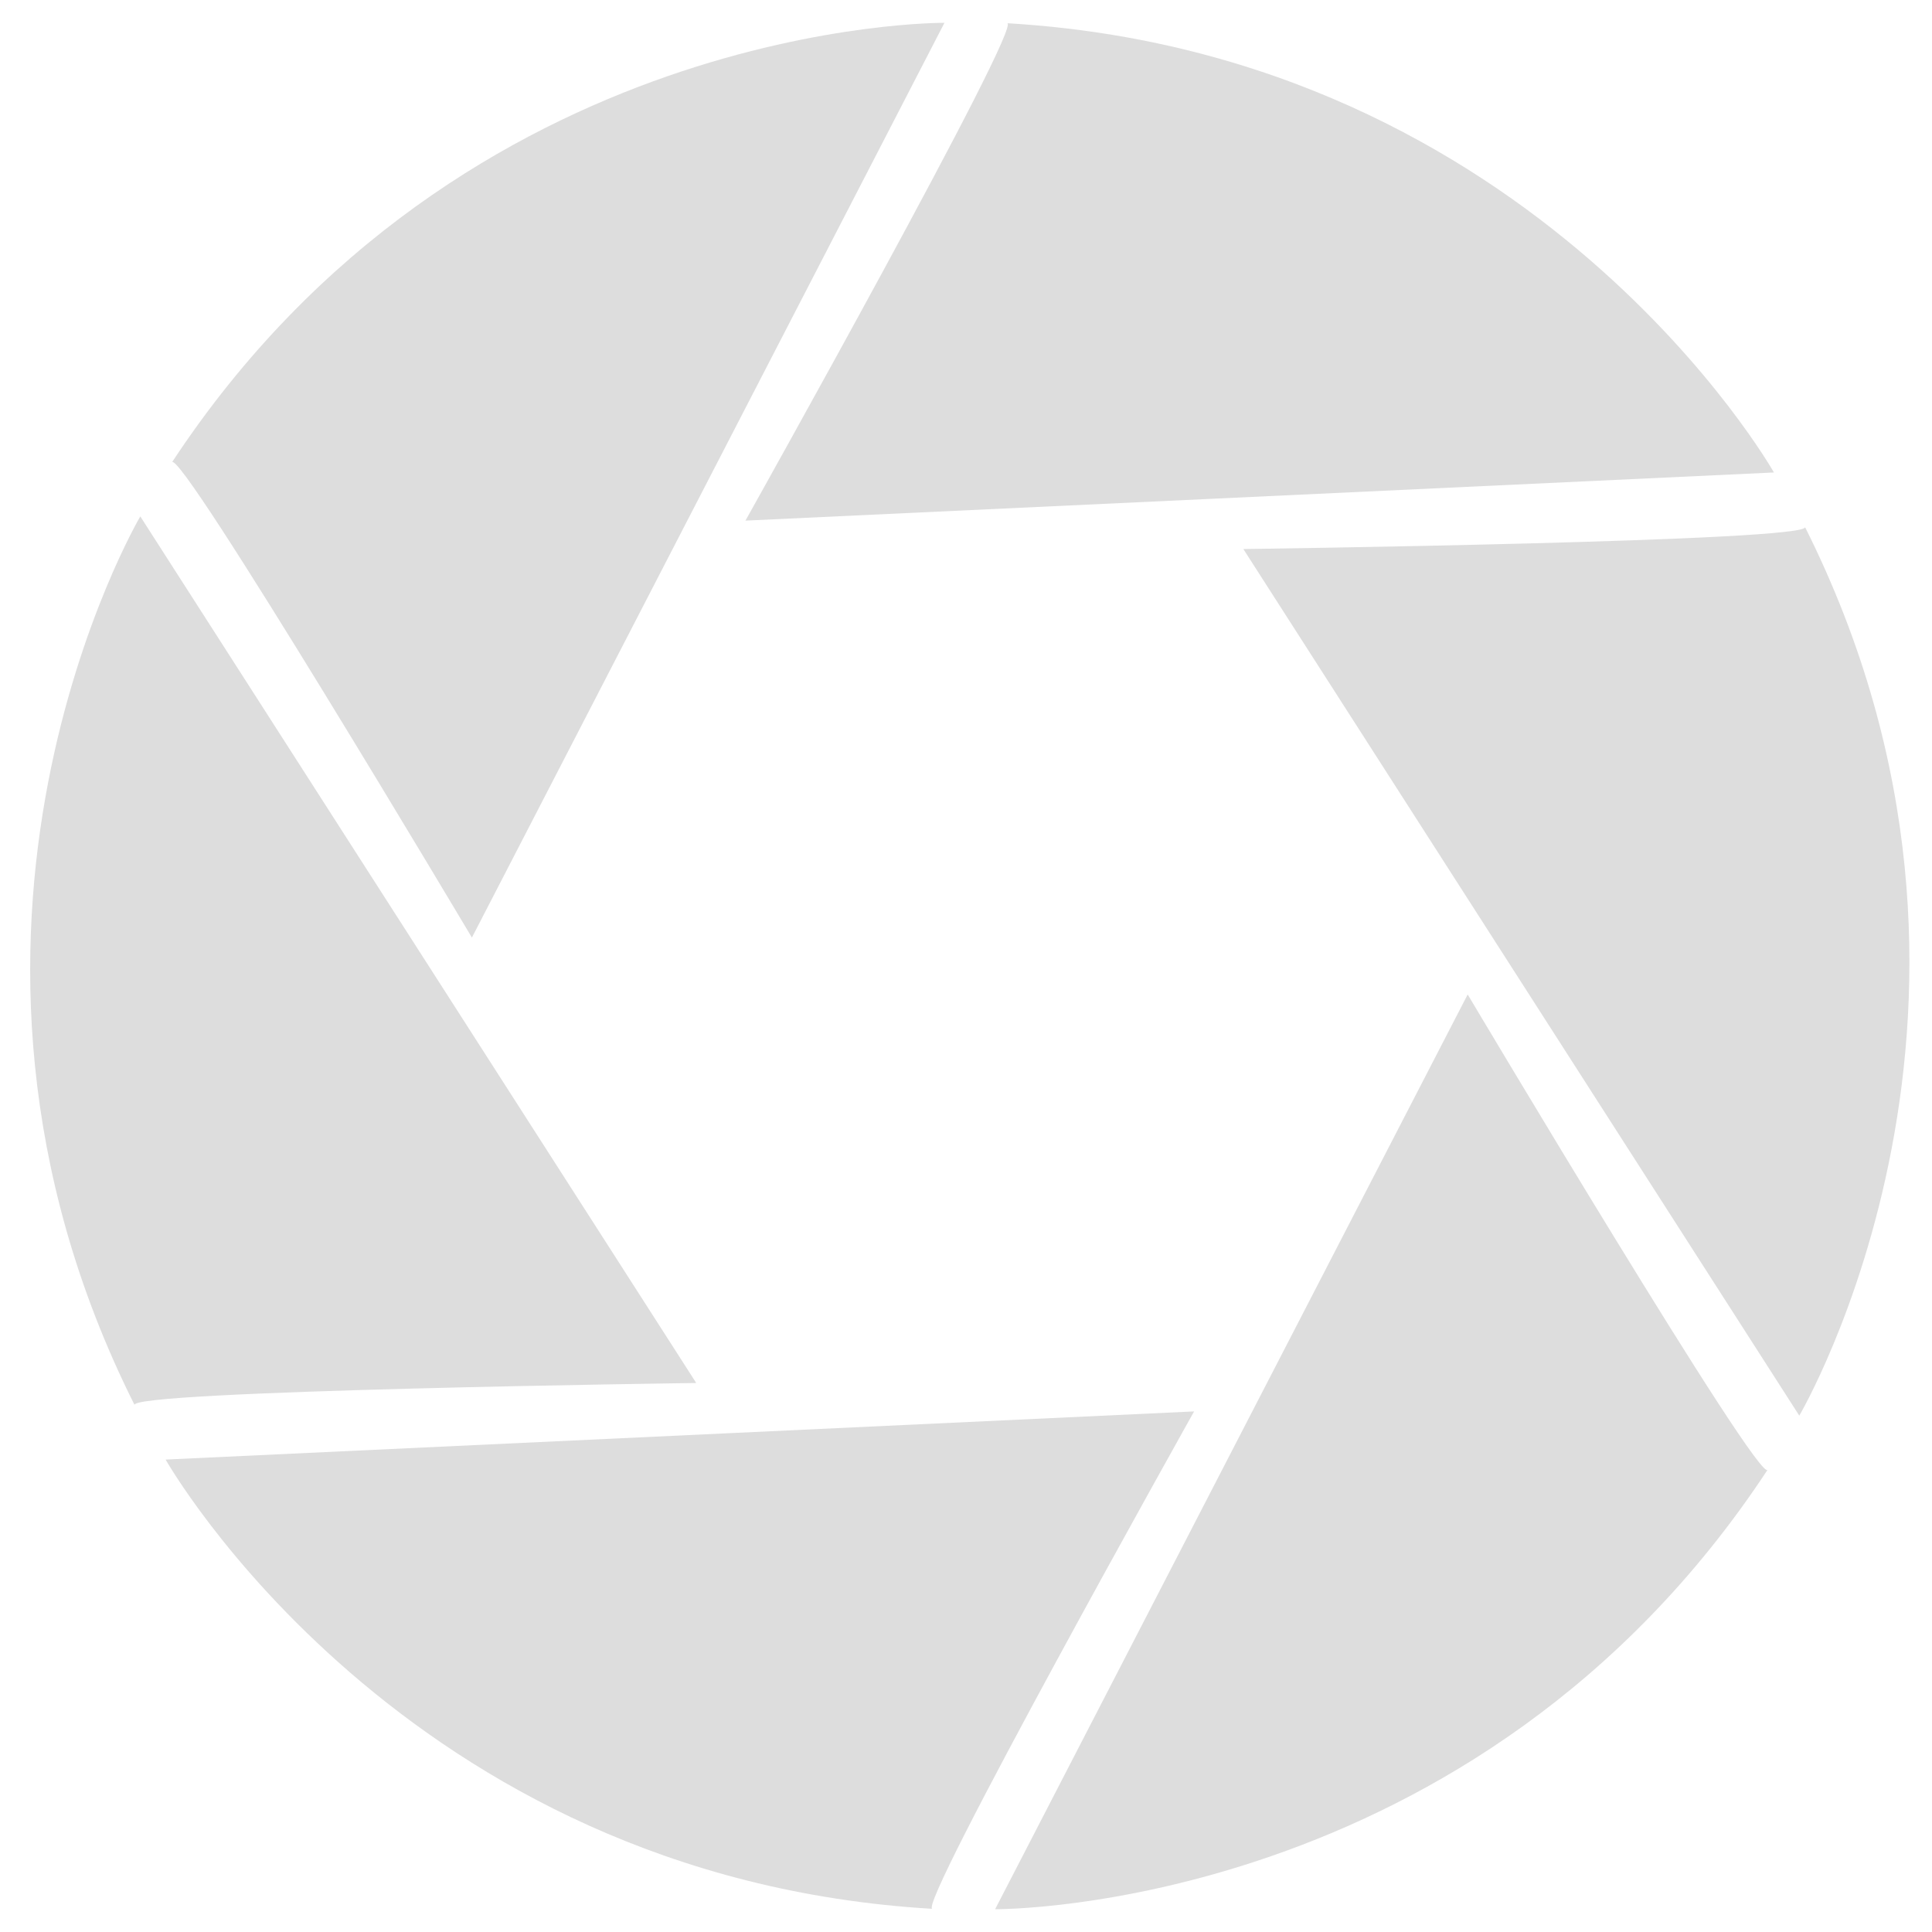
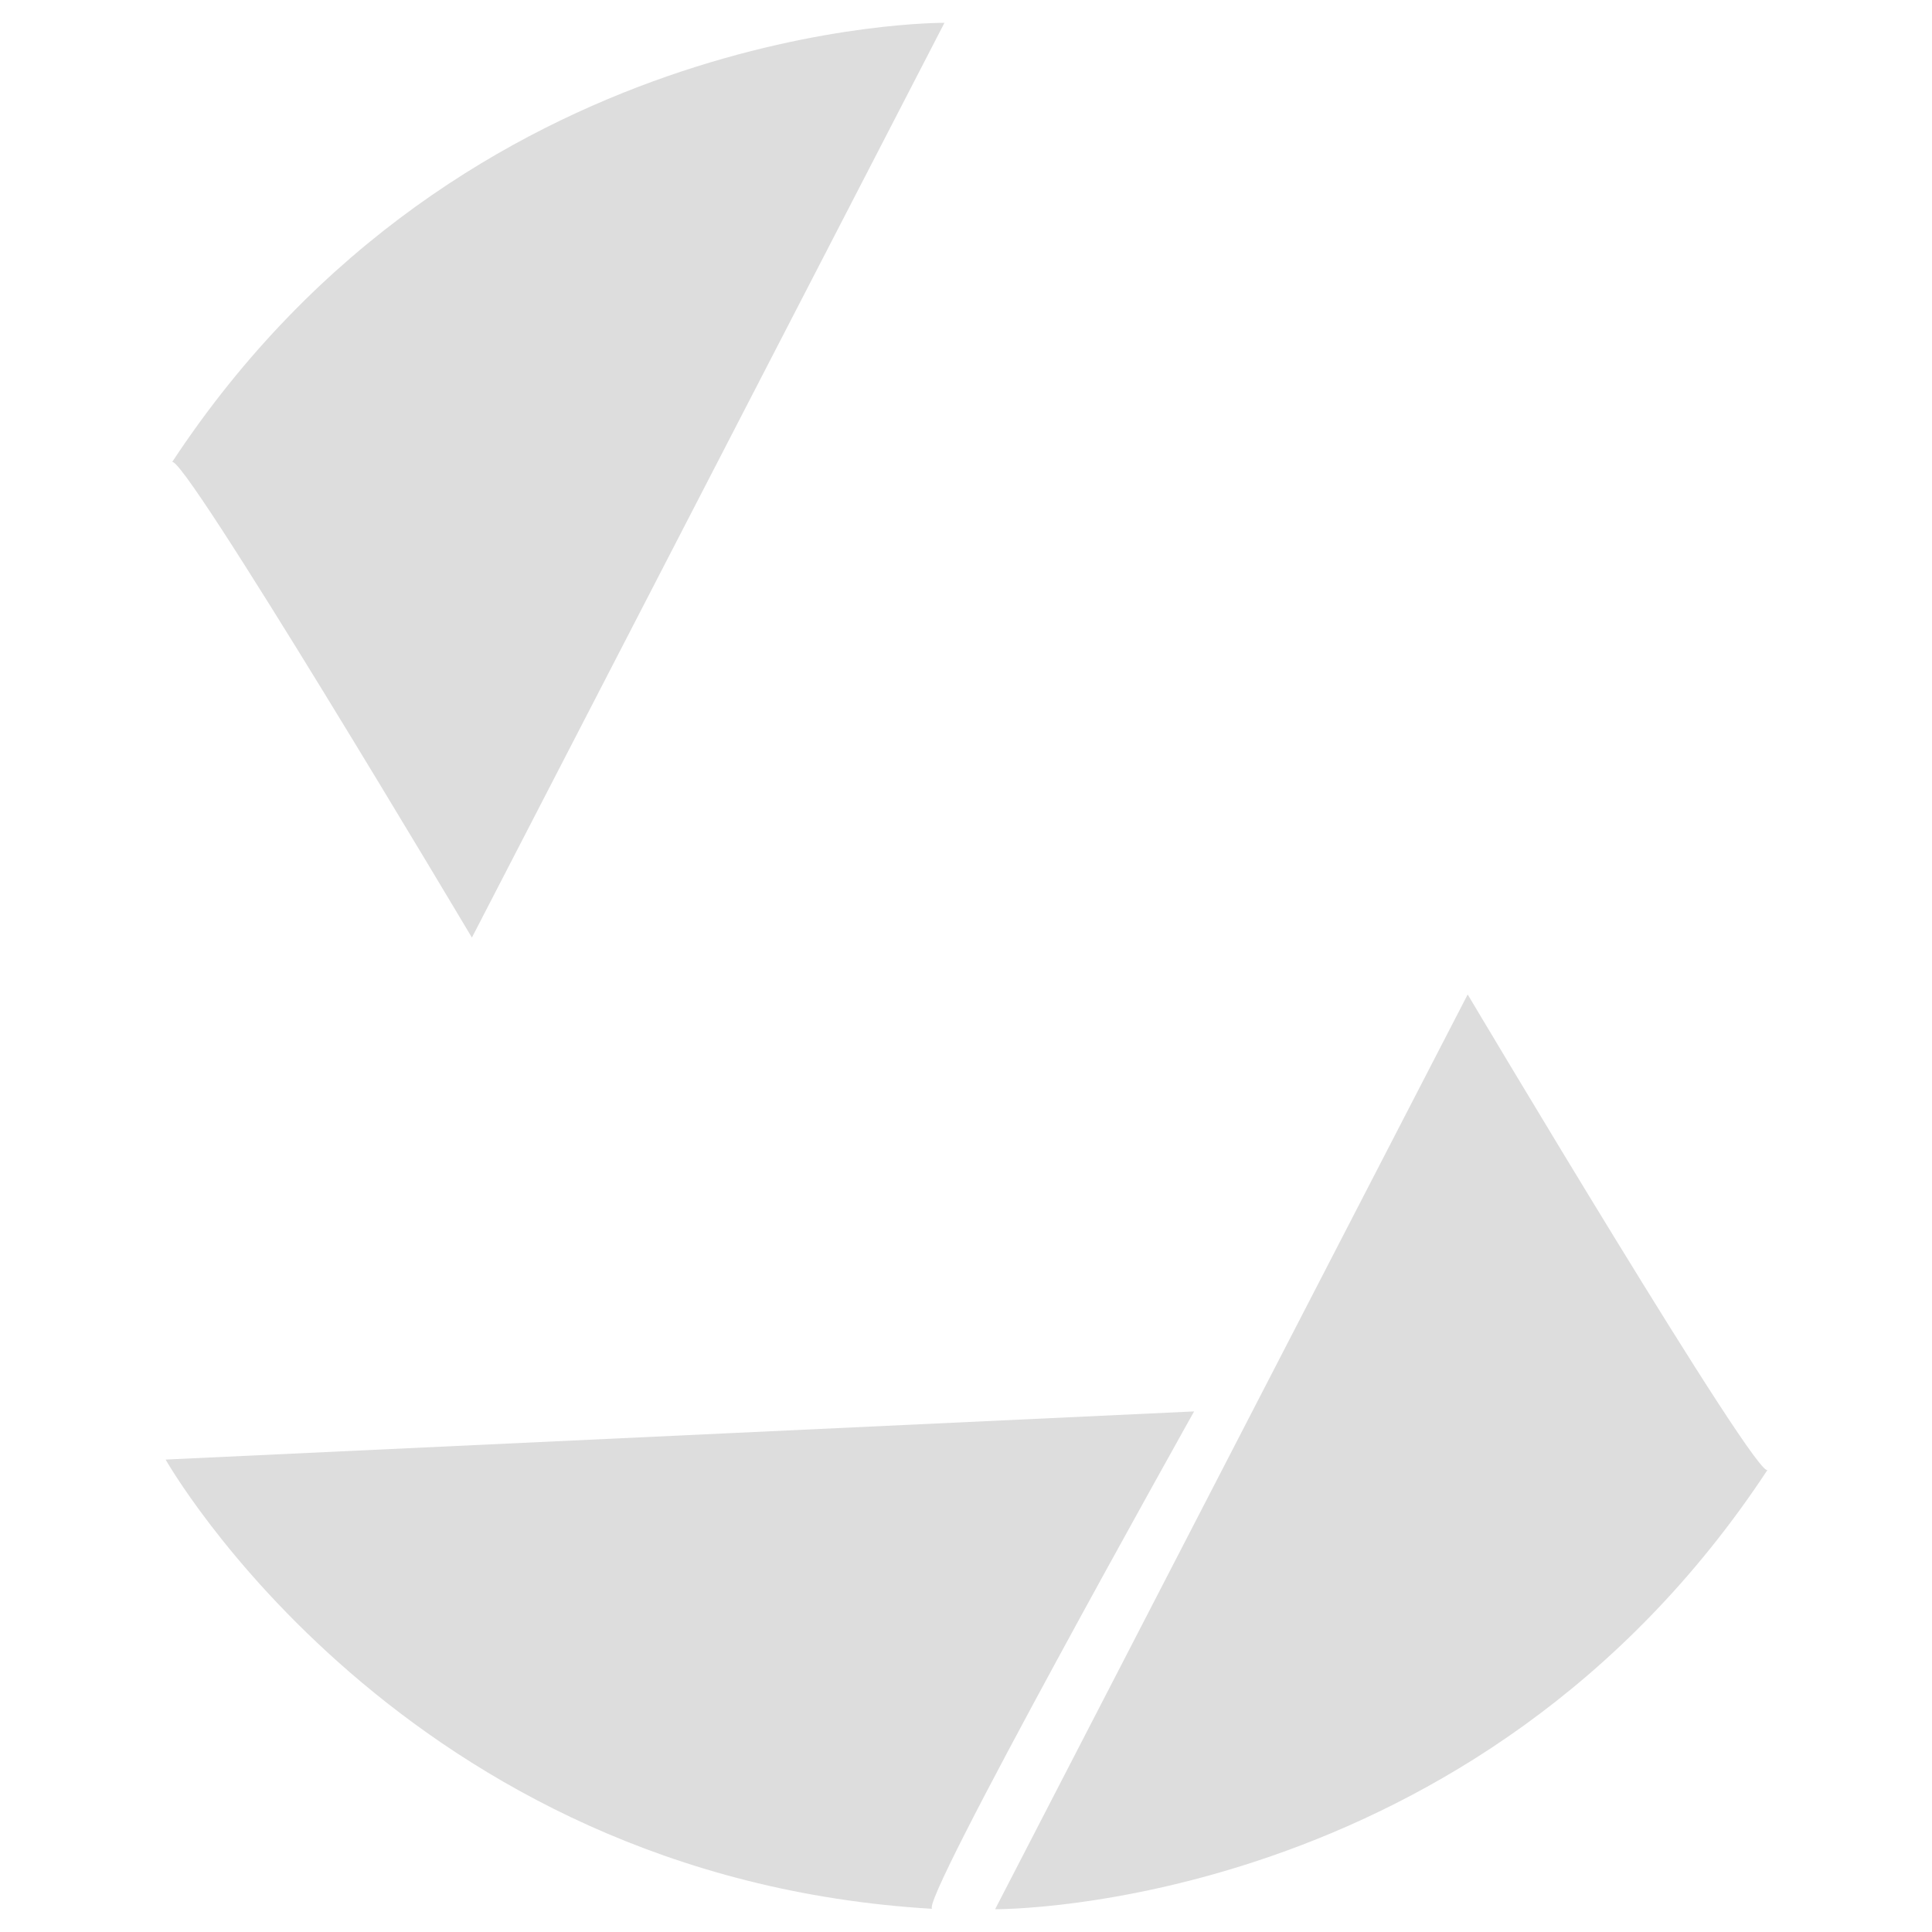
<svg xmlns="http://www.w3.org/2000/svg" id="Layer_1" data-name="Layer 1" version="1.1" viewBox="0 0 512 512">
  <defs>
    <style>
      .cls-1 {
        fill: #ddd;
        stroke-width: 0px;
      }
    </style>
  </defs>
-   <path class="cls-1" d="M329.5,145.5s152-2,148.81-5.9c63.19,125.9-1.48,235.56-1.48,235.56l-147.33-229.66Z" />
-   <path class="cls-1" d="M197.55,137.97S271.82,5.33,266.85,6.15c140.62,8.22,203.26,119.06,203.26,119.06l-272.56,12.76Z" />
  <path class="cls-1" d="M125.06,248.47S47.32,117.83,45.55,122.55C122.98,4.87,250.29,6.05,250.29,6.05l-125.23,242.42Z" />
-   <path class="cls-1" d="M184.51,366.51s-152,2-148.81,5.9c-63.19-125.9,1.48-235.56,1.48-235.56l147.33,229.66Z" />
  <path class="cls-1" d="M316.45,374.04s-74.27,132.64-69.3,131.82c-140.62-8.22-203.26-119.06-203.26-119.06l272.56-12.76Z" />
  <path class="cls-1" d="M388.95,263.54s77.73,130.64,79.51,125.92c-77.43,117.67-204.74,116.5-204.74,116.5l125.23-242.42Z" />
</svg>